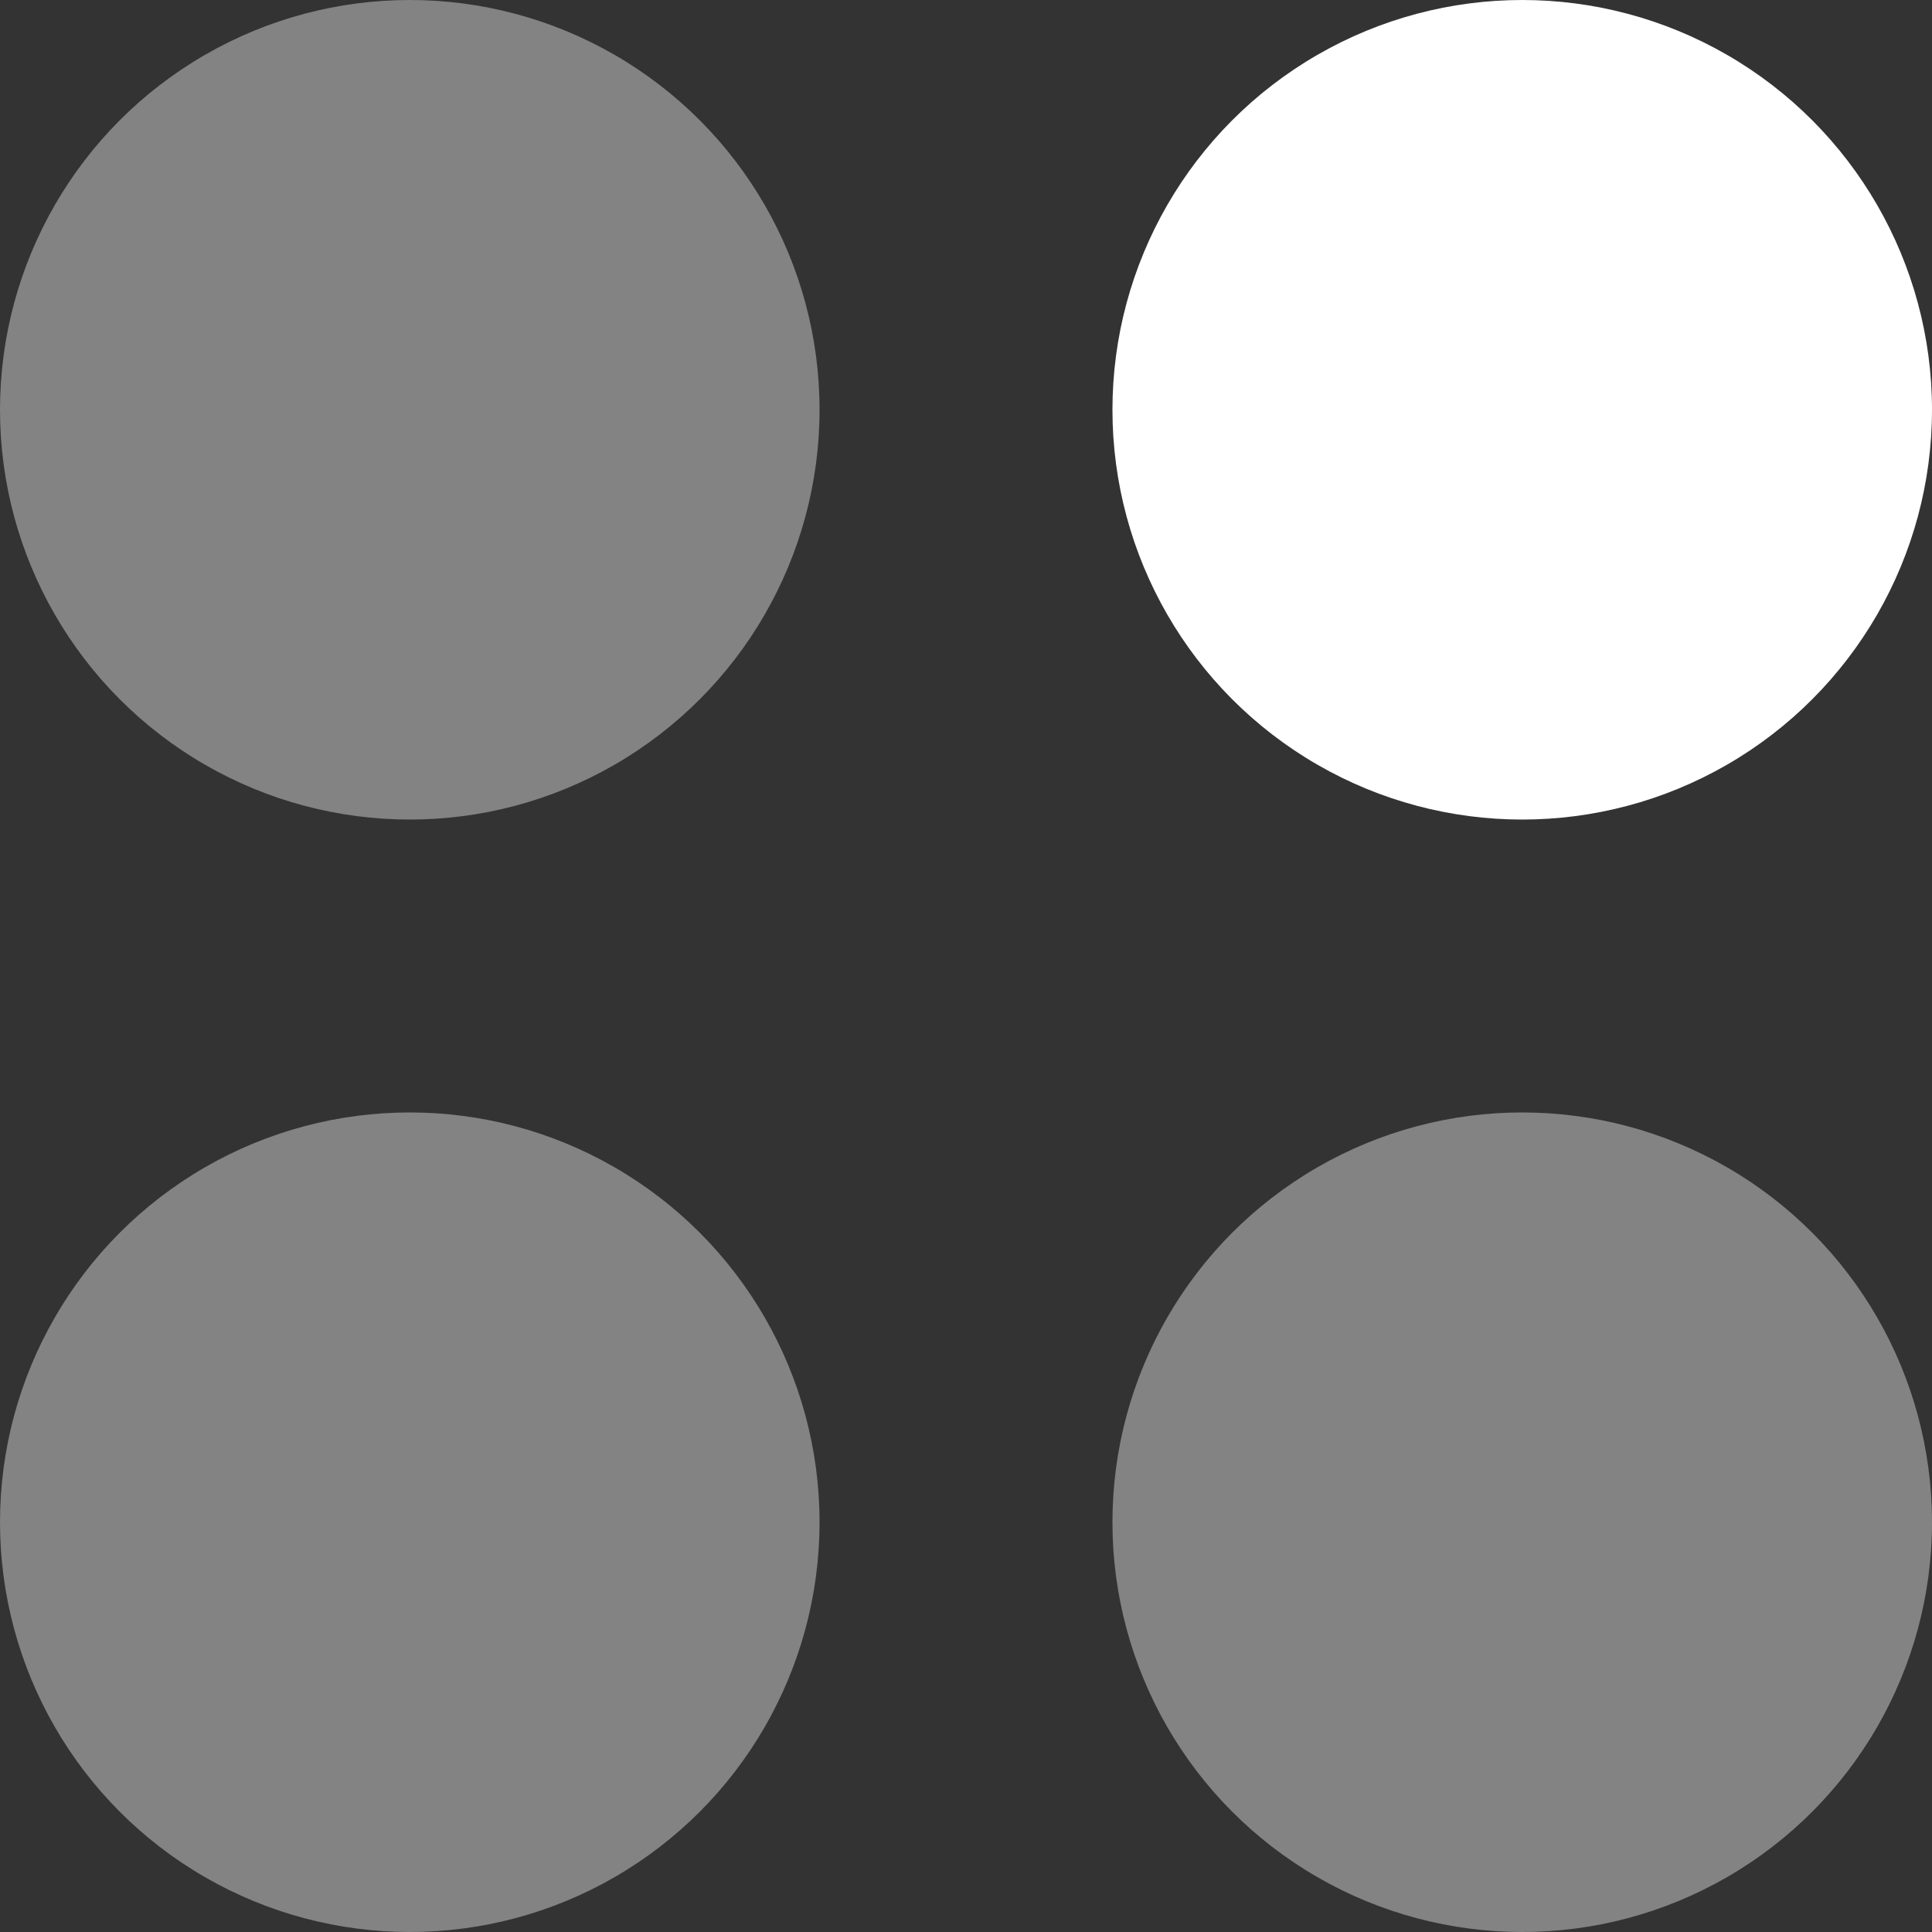
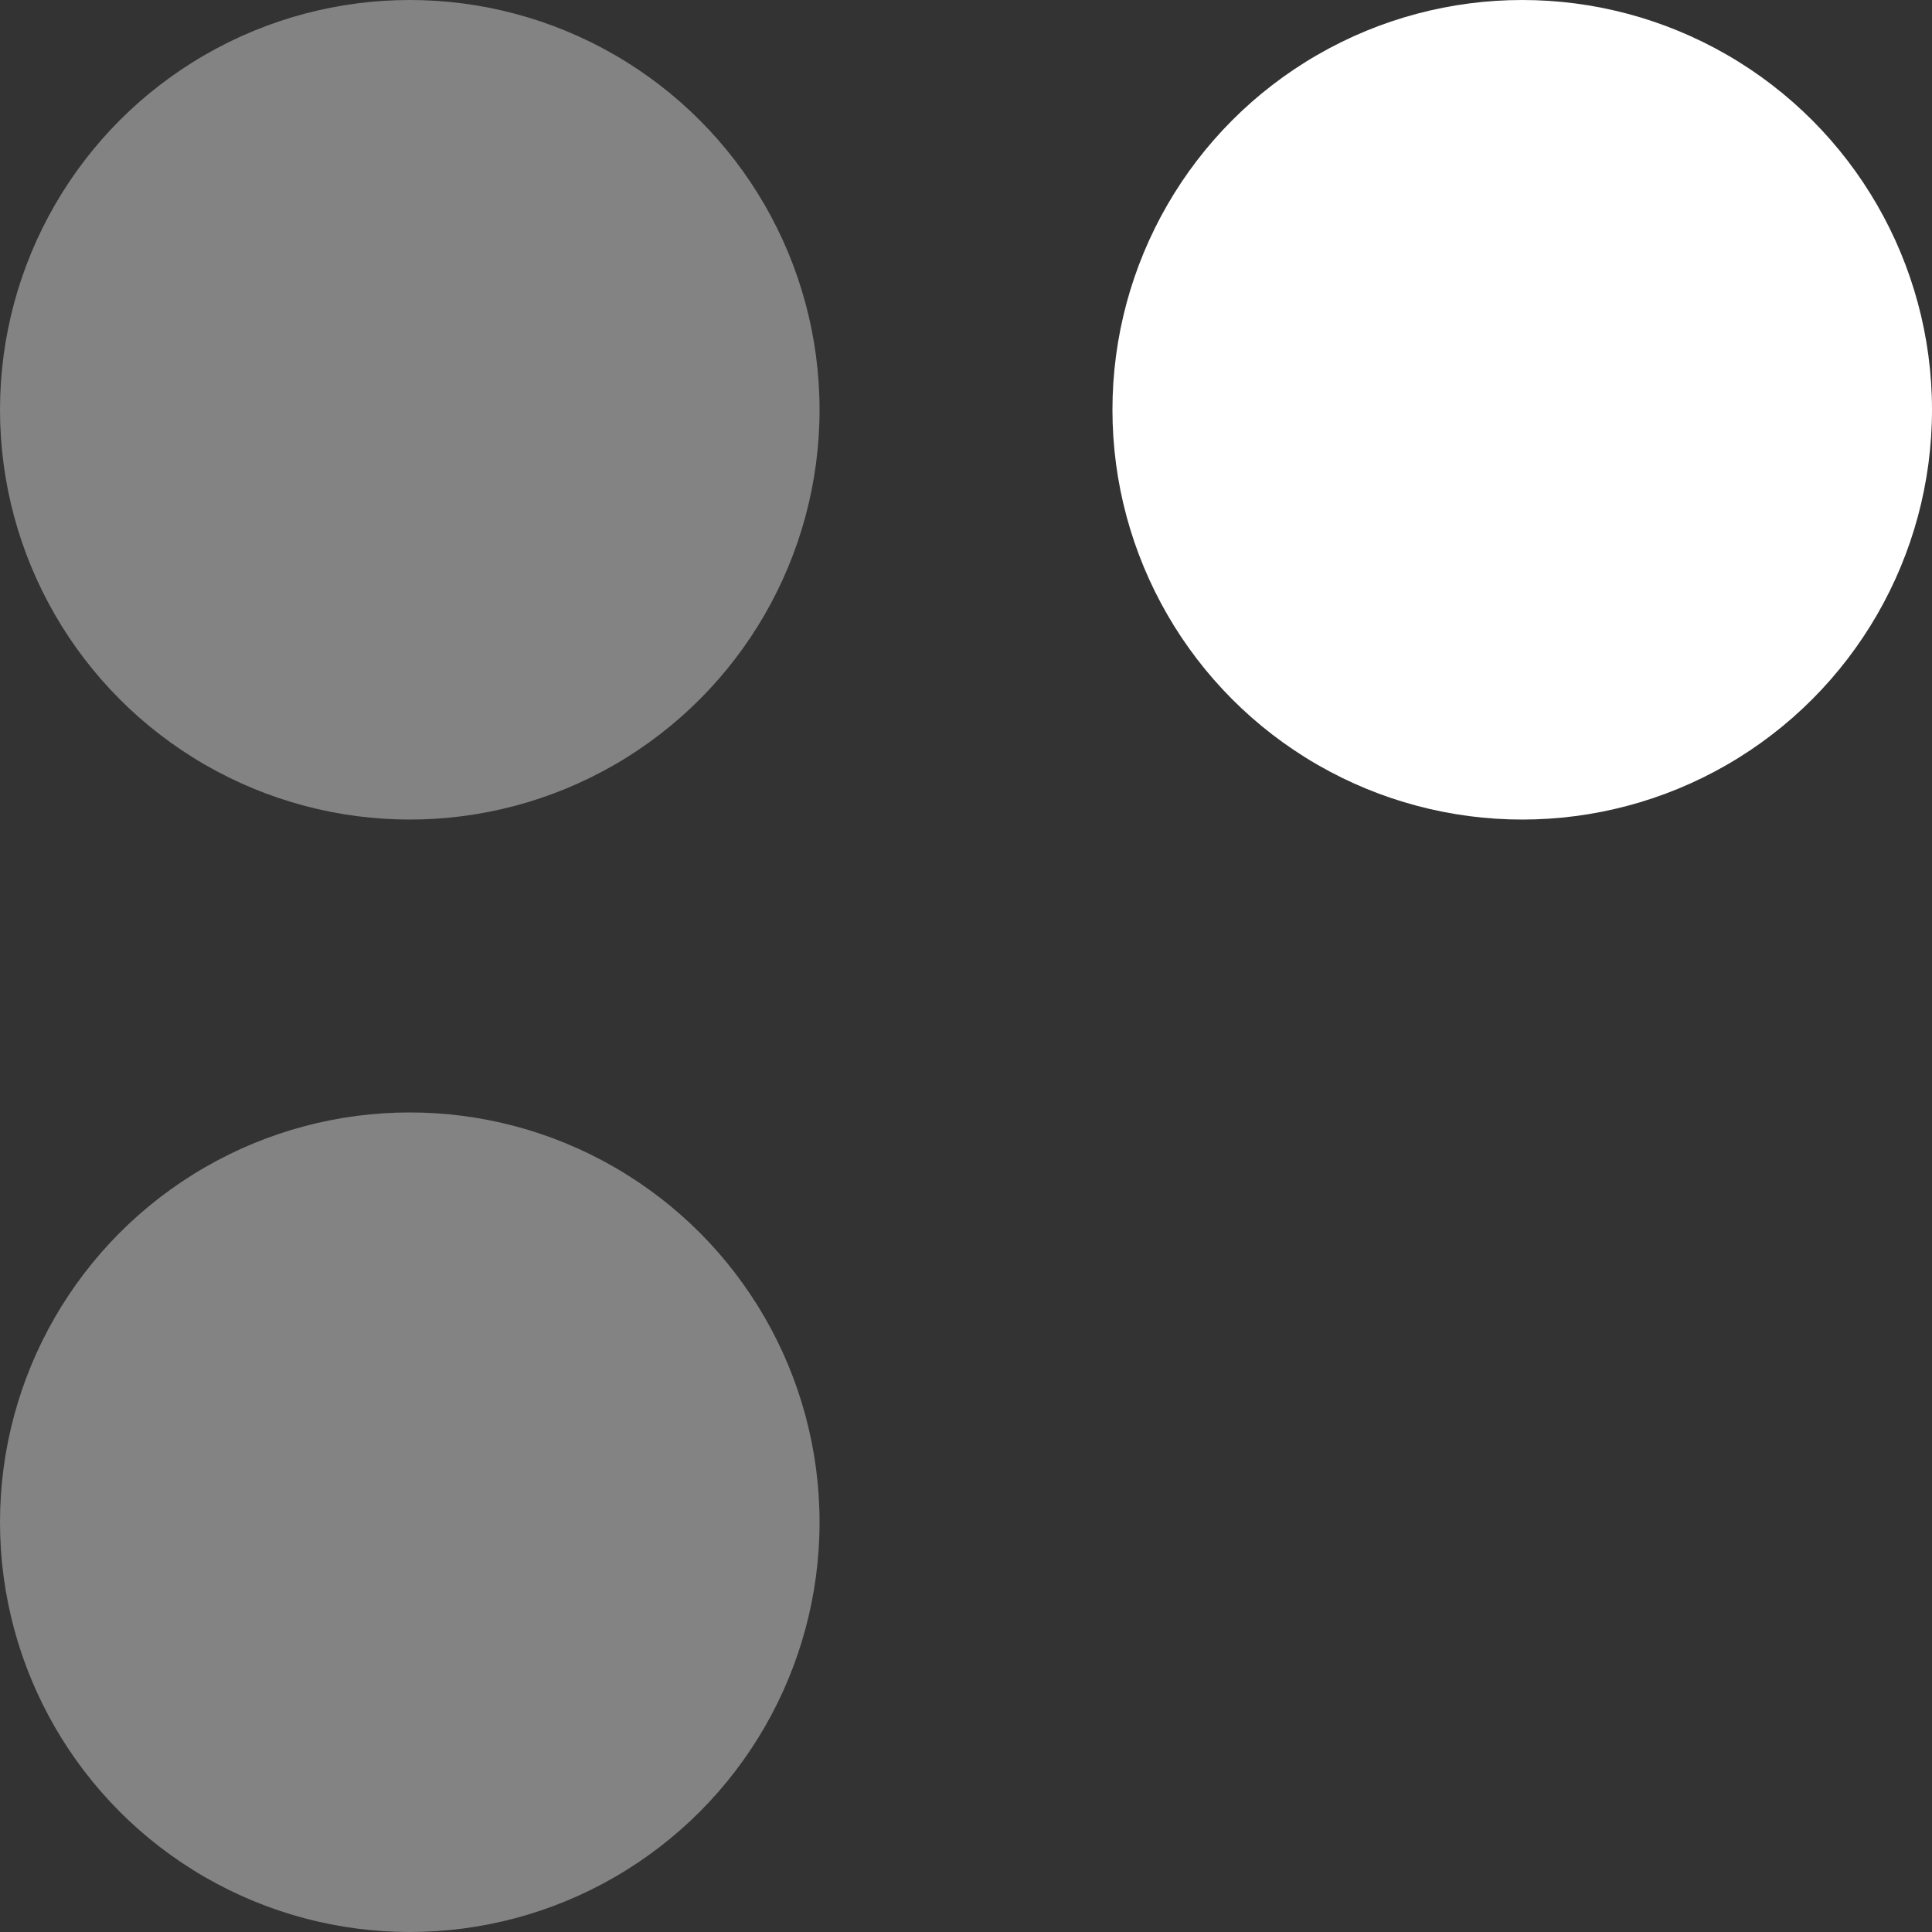
<svg xmlns="http://www.w3.org/2000/svg" width="20" height="20" viewBox="0 0 20 20" fill="none">
  <rect x="0" y="0" width="20" height="20" fill="#333333" stroke="none" />
  <circle cx="4.242" cy="4.242" r="4.242" fill="#838383" />
  <circle cx="15.758" cy="4.242" r="4.242" fill="white" />
  <circle cx="4.242" cy="15.758" r="4.242" fill="#838383" />
-   <circle cx="15.758" cy="15.758" r="4.242" fill="#838383" />
</svg>